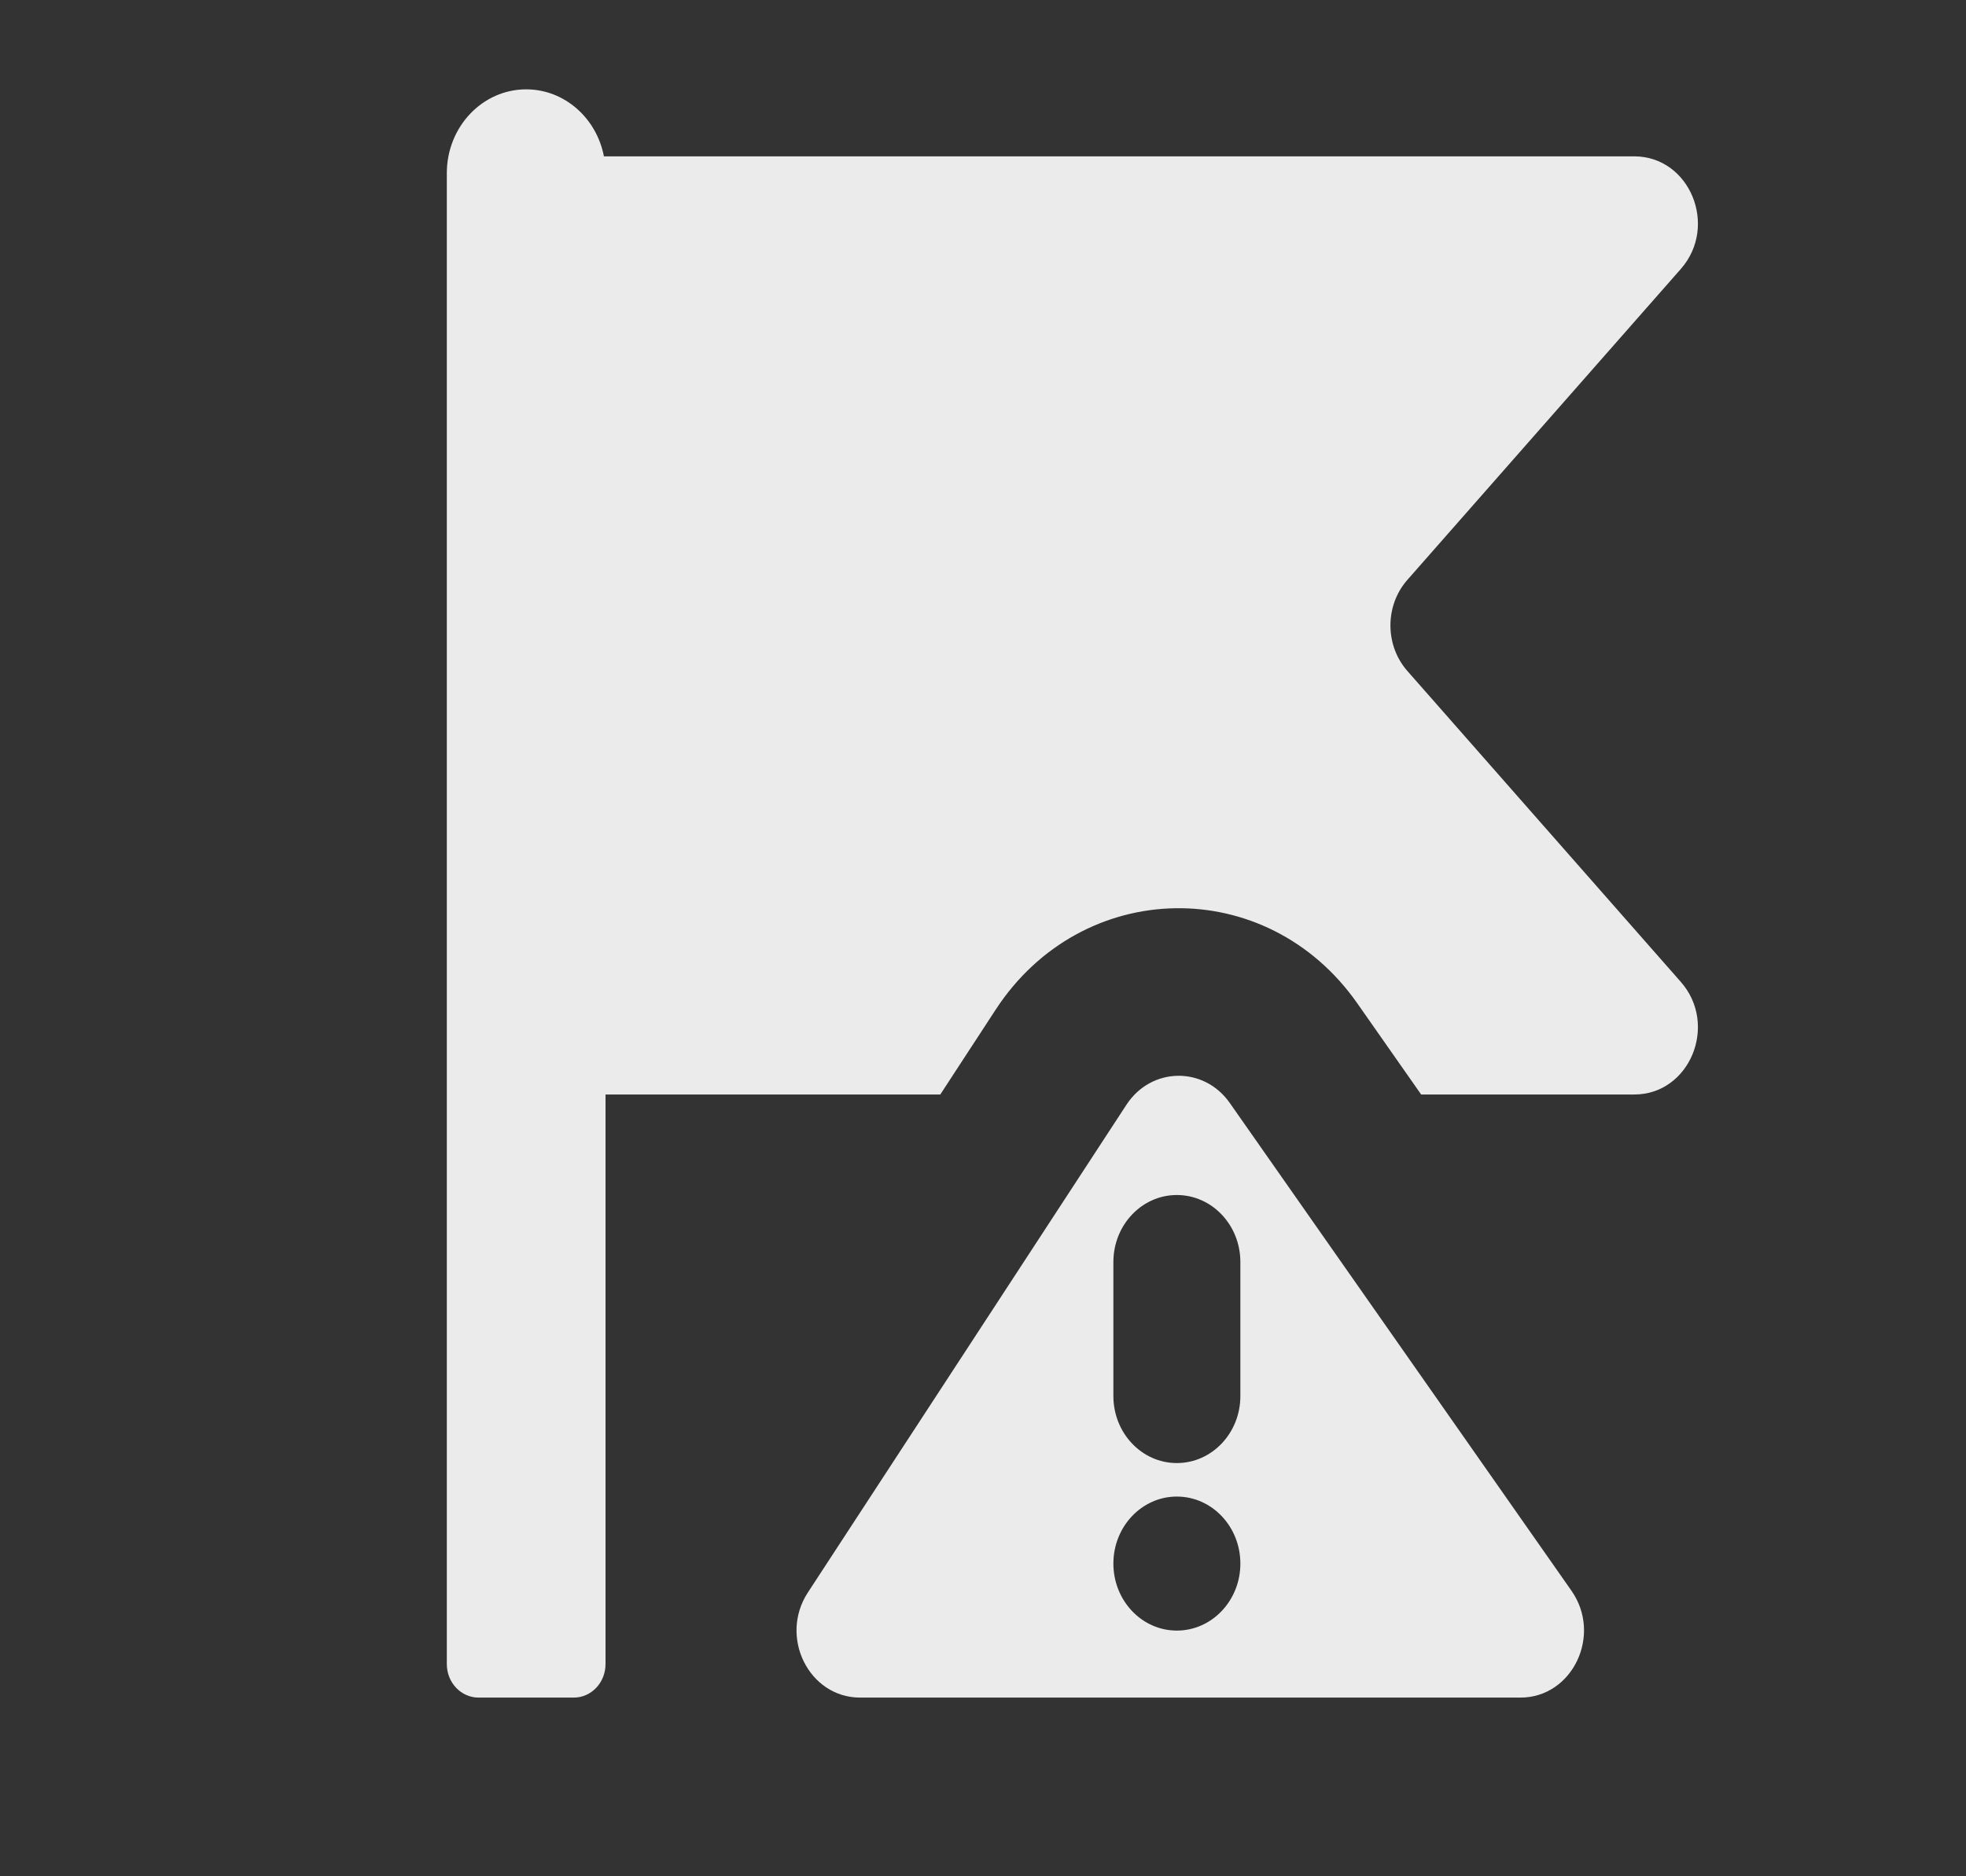
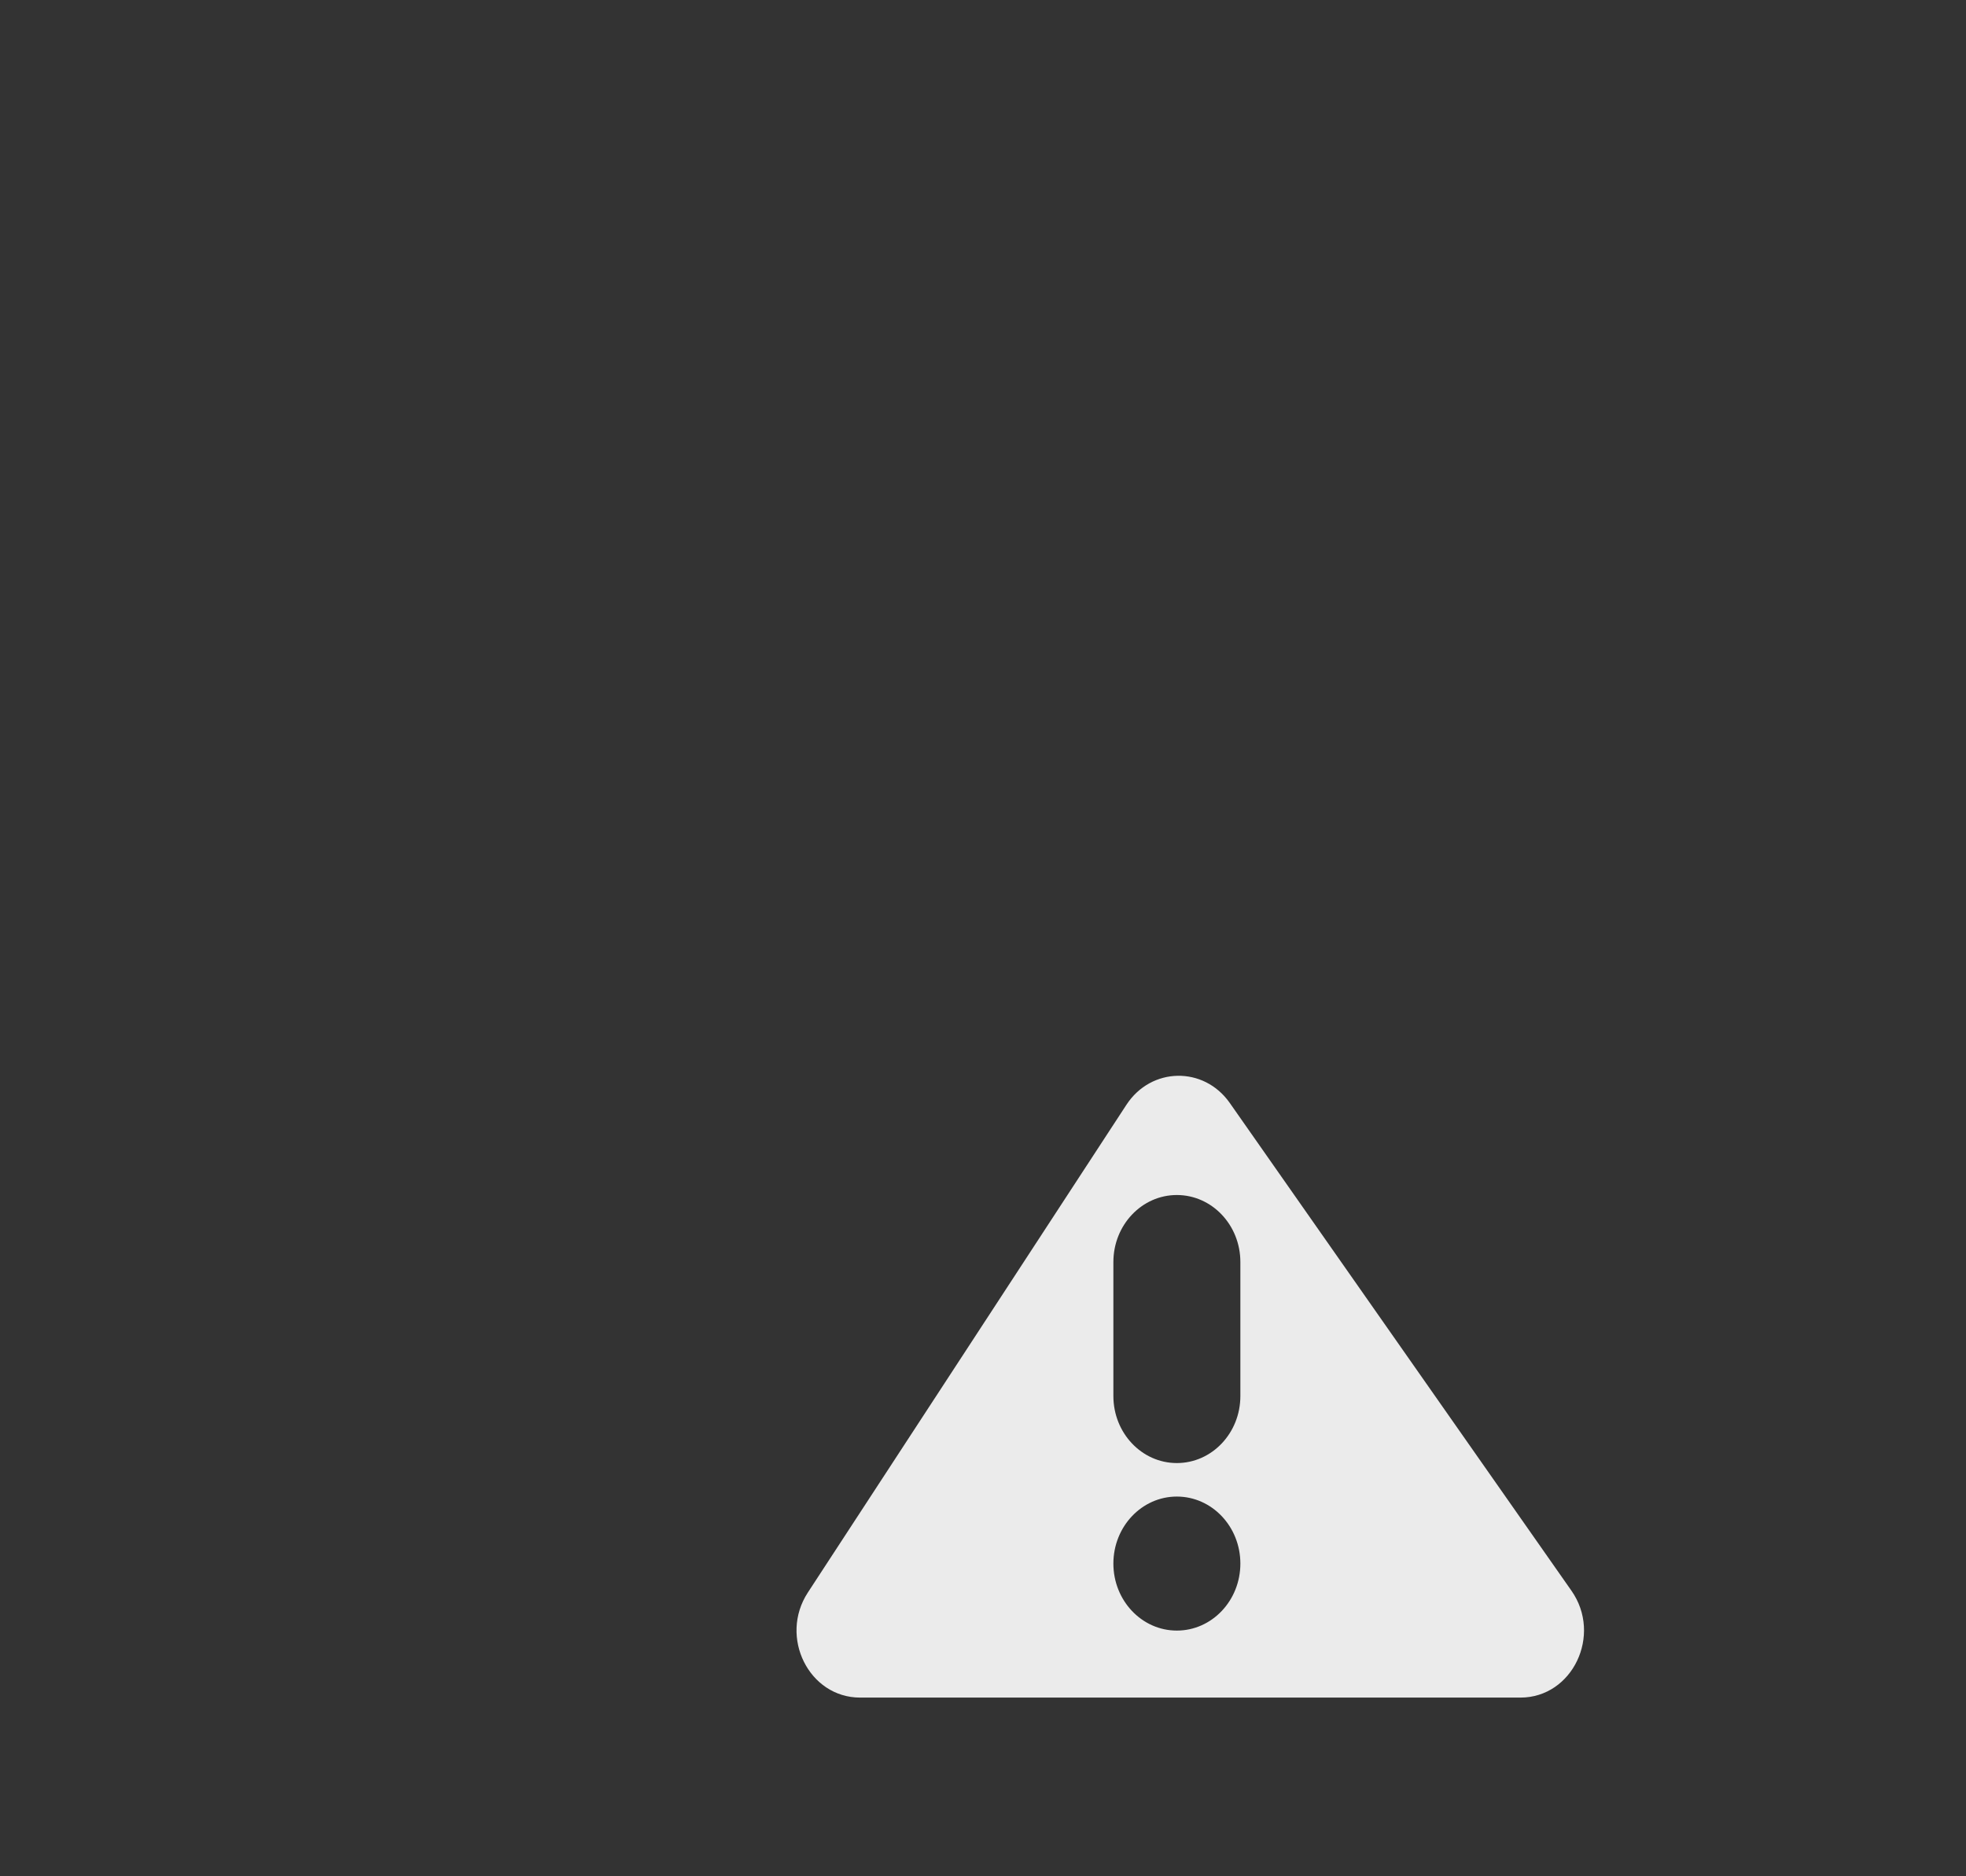
<svg xmlns="http://www.w3.org/2000/svg" width="22" height="21" viewBox="0 0 22 21" fill="none">
  <rect x="0" y="0" width="22" height="21" fill="#333333" stroke="none" />
-   <path d="M5.888 1C5.398 1 5 1.42 5 1.938V18.625C5 18.832 5.159 19 5.355 19H6.421C6.617 19 6.776 18.832 6.776 18.625V12.25H10.522L11.142 11.3C12.11 9.817 14.174 9.781 15.188 11.229L15.903 12.25H18.288C18.909 12.25 19.231 11.47 18.809 10.99L15.749 7.51C15.496 7.223 15.496 6.777 15.749 6.49L18.809 3.01C19.231 2.53 18.909 1.75 18.288 1.75H6.758C6.676 1.322 6.317 1 5.888 1Z" fill="white" fill-opacity="0.9" />
  <path fill-rule="evenodd" clip-rule="evenodd" d="M17.585 17.804C17.932 18.299 17.597 19 17.014 19L9.625 19C9.052 19 8.715 18.322 9.04 17.824L12.605 12.365C12.882 11.941 13.471 11.931 13.761 12.344L17.585 17.804ZM13.169 13.375C12.777 13.375 12.459 13.711 12.459 14.125V15.625C12.459 16.039 12.777 16.375 13.169 16.375C13.562 16.375 13.88 16.039 13.88 15.625V14.125C13.88 13.711 13.562 13.375 13.169 13.375ZM13.169 18.25C13.562 18.25 13.88 17.914 13.88 17.5C13.88 17.086 13.562 16.75 13.169 16.75C12.777 16.75 12.459 17.086 12.459 17.5C12.459 17.914 12.777 18.25 13.169 18.25Z" fill="white" fill-opacity="0.9" />
</svg>